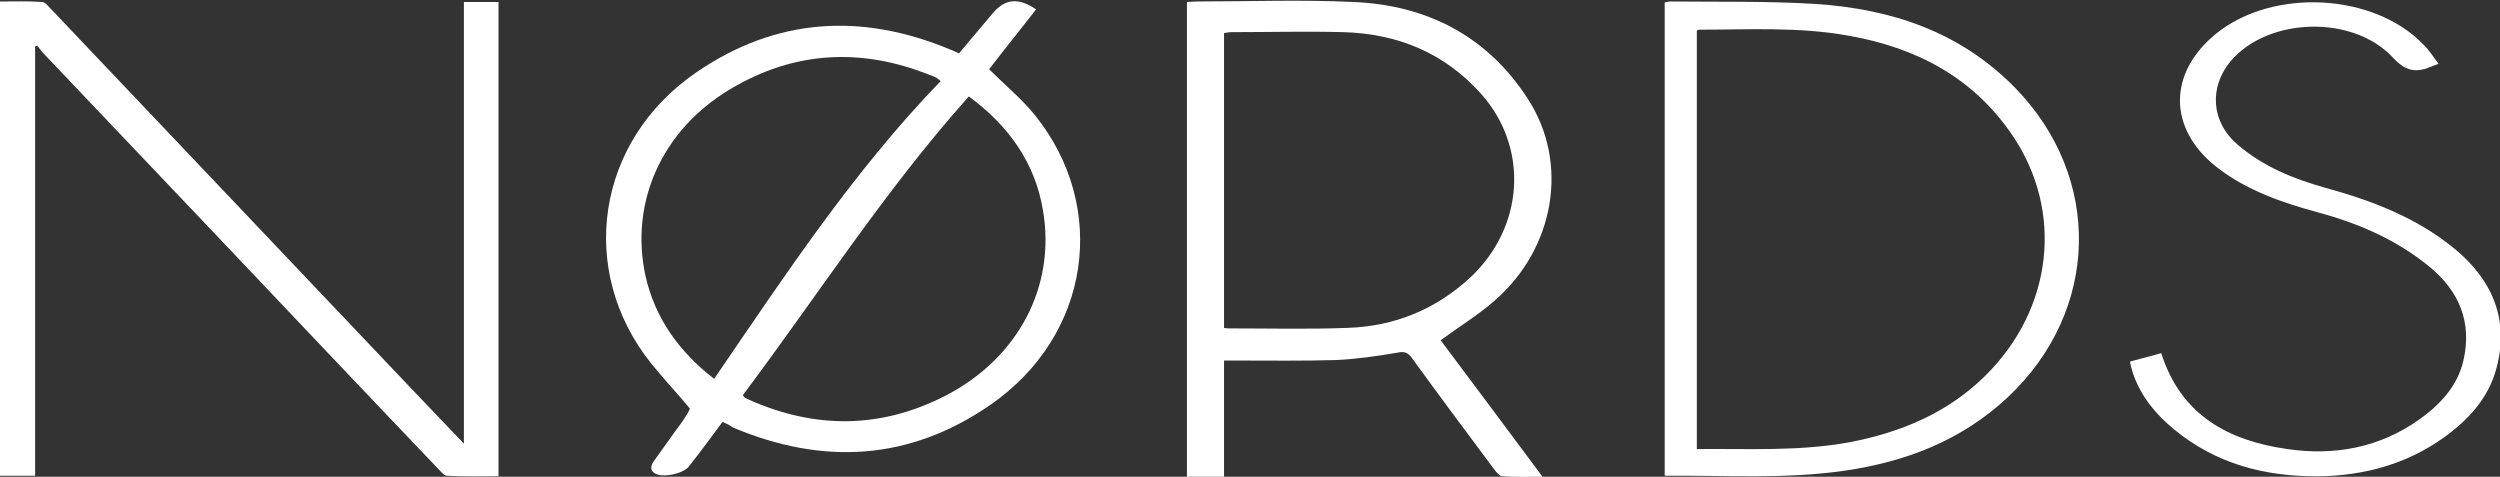
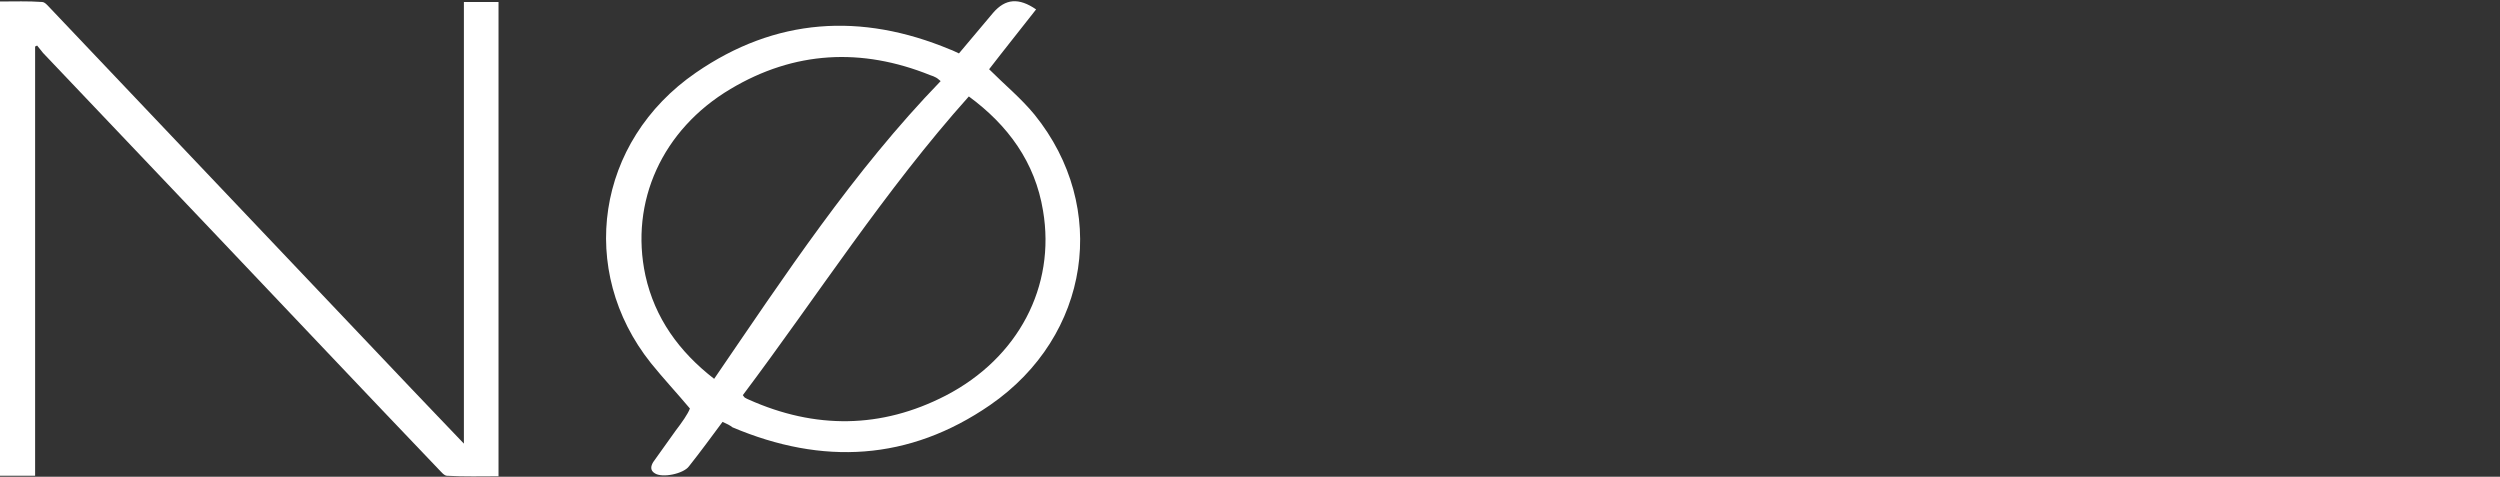
<svg xmlns="http://www.w3.org/2000/svg" version="1.1" id="Ebene_1" x="0px" y="0px" viewBox="0 0 505.5 96.4" style="enable-background:new 0 0 505.5 96.4;" xml:space="preserve">
  <rect x="0" y="0" width="505.5" height="96.4" fill="#333333" stroke="none" />
  <style type="text/css"> .st0{fill:#FFFFFF;} </style>
  <g>
    <path class="st0" d="M146.1,85.3c-2.3,3.1-4.5,6.1-6.8,9c-1.1,1.5-5.4,2.4-6.9,1.4c-1-0.6-0.8-1.5-0.3-2.3c1.5-2.1,3-4.2,4.5-6.3 c1.3-1.7,2.5-3.4,2.9-4.5c-2.6-3.1-5.4-6.1-7.9-9.2c-14.9-18.7-11.1-44.8,9.1-58.7c16.1-11.1,33.4-12.2,51.4-4.7 c0.6,0.2,1.1,0.5,1.8,0.8c2.3-2.7,4.6-5.5,6.9-8.2c2.5-2.9,5.2-3.1,8.7-0.7c-3.2,4.1-6.5,8.2-9.5,12.1c3.1,3.1,6.5,5.9,9.2,9.2 c15.1,18.7,11.3,44.7-9,58.7c-16.4,11.3-33.9,12.2-52.1,4.5C147.6,86,147,85.7,146.1,85.3z M195.9,19.5c-17,19-30.6,40.3-45.7,60.4 c0.2,0.3,0.3,0.4,0.4,0.5c0.3,0.2,0.6,0.3,0.8,0.4c13.4,6,26.8,5.9,39.8-0.8c14.7-7.6,22.3-22.1,19.7-37.4 C209.3,32.8,203.8,25.3,195.9,19.5z M190.2,16.4c-0.6-0.5-0.7-0.6-0.9-0.7c-0.4-0.2-0.8-0.4-1.2-0.5c-13.9-5.6-27.5-4.9-40.4,2.8 c-13.8,8.2-20.4,22.8-17.2,37.7c1.9,8.6,6.8,15.4,13.9,20.9C158.7,55.7,172.5,34.7,190.2,16.4z" />
    <path class="st0" d="M7.1,96.2c-2.5,0-4.8,0-7.1,0c0-32,0-63.8,0-95.9c2.9,0,5.7-0.1,8.5,0.1c0.6,0,1.2,0.8,1.7,1.3 c24.3,25.6,48.6,51.2,72.9,76.8c3.4,3.6,6.9,7.2,10.7,11.2c0-30.1,0-59.6,0-89.3c2.5,0,4.7,0,7,0c0,31.9,0,63.8,0,95.9 c-3.5,0-6.9,0.1-10.4-0.1c-0.6,0-1.2-0.8-1.7-1.3C73.5,79,58.4,63,43.2,47c-11.5-12.1-23-24.2-34.5-36.3c-0.4-0.5-0.8-1-1.2-1.5 C7.4,9.3,7.3,9.3,7.1,9.4C7.1,38.3,7.1,67.2,7.1,96.2z" />
-     <path class="st0" d="M311.9,96.4c-3,0-5.6,0.1-8.1-0.1c-0.6,0-1.2-0.8-1.6-1.3c-5.6-7.5-11.2-15-16.7-22.6 c-0.8-1.1-1.5-1.4-2.9-1.1c-4.1,0.7-8.2,1.3-12.4,1.5c-6.8,0.2-13.7,0.1-20.5,0.1c-0.7,0-1.4,0-2.2,0c0,7.9,0,15.6,0,23.5 c-2.6,0-5,0-7.5,0c0-32,0-63.9,0-96c0.7,0,1.4-0.1,2.1-0.1c10.5,0,21-0.4,31.5,0.1C288.5,1,300.8,7.3,309,20.1 c8.3,12.9,5.4,30.1-6.8,40.7c-3.3,2.9-7.1,5.2-10.9,8C298,77.7,304.8,86.9,311.9,96.4z M247.5,66.3c0.4,0.1,0.7,0.1,1,0.1 c8,0,15.9,0.2,23.9-0.1c9.5-0.3,17.9-3.7,24.9-10.2c10.9-10.2,11.9-26.2,2.2-37.1c-7.4-8.3-16.9-12.2-27.9-12.5 c-7.5-0.2-15.1,0-22.6,0c-0.5,0-1,0.1-1.5,0.2C247.5,26.6,247.5,46.4,247.5,66.3z" />
-     <path class="st0" d="M336.6,96.1c0-31.9,0-63.7,0-95.6c0.4-0.1,0.8-0.2,1.1-0.2c9.8,0.1,19.6-0.1,29.4,0.5 c15.3,1,29.2,5.6,40.3,16.9c17.8,18.2,17.2,45.1-1.4,62.6c-9.4,8.8-20.7,13.1-33.2,14.9c-11.9,1.7-23.9,0.9-35.8,1 C337,96.3,336.9,96.2,336.6,96.1z M343.1,90.8c10.5-0.1,20.8,0.5,31-1.4c10.3-2,19.7-5.9,27.3-13.4c13.7-13.5,16-33.3,5.4-48.8 c-8-11.7-19.5-17.6-33.1-20c-10-1.8-20-1.2-30.1-1.2c-0.2,0-0.3,0.1-0.5,0.2C343.1,34.3,343.1,62.4,343.1,90.8z" />
-     <path class="st0" d="M493.1,12.9c-0.8,0.3-1.1,0.4-1.3,0.5c-3.1,1.3-5.2,1.2-7.9-1.7c-8.1-8.8-25.3-8.2-32.8,0.6 c-4.5,5.3-4,12.4,1.3,16.9c5.2,4.5,11.4,7,17.9,8.8c9.4,2.6,18.3,6,25.9,12.2c7.7,6.3,11.2,14.3,8.6,24.2 c-1.6,6.1-5.7,10.5-10.7,14.1c-7.6,5.4-16.2,7.7-25.3,7.8c-10.8,0.1-20.7-2.5-29.1-9.4c-3.7-3-6.7-6.6-8.3-11.1 c-0.2-0.5-0.3-1.1-0.5-1.6c-0.1-0.3-0.1-0.6-0.2-1.1c2.2-0.6,4.3-1.1,6.3-1.7c4,12.6,13.6,17.7,25.5,19.4c9.6,1.4,18.7-0.3,26.7-6 c4.2-3,7.7-6.7,8.9-11.9c1.8-7.8-0.9-14.1-6.9-19c-6.6-5.4-14.2-8.7-22.3-10.9c-7.4-2-14.7-4.5-20.8-9.3c-9.8-7.8-9.7-19,0-26.9 c11.5-9.3,31.9-8.2,41.9,2.2C491.1,10,491.9,11.4,493.1,12.9z" />
  </g>
</svg>